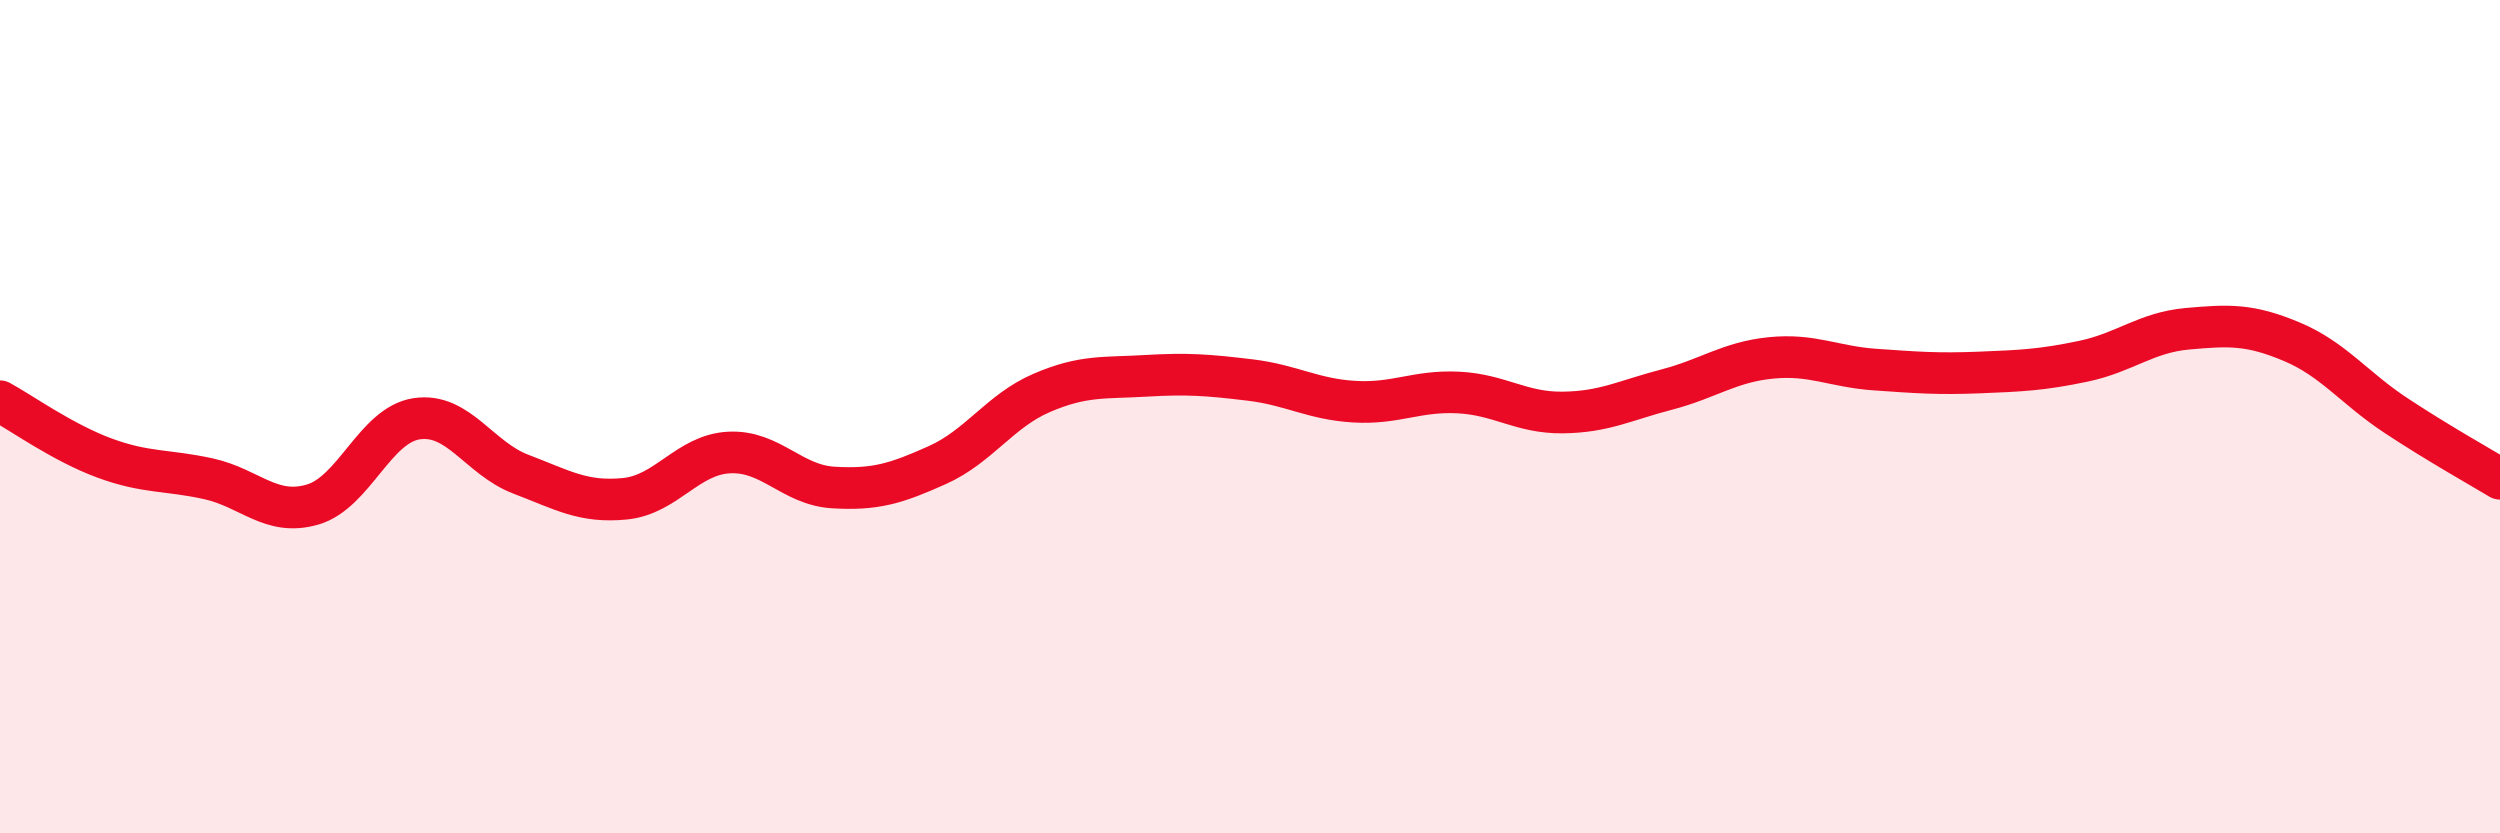
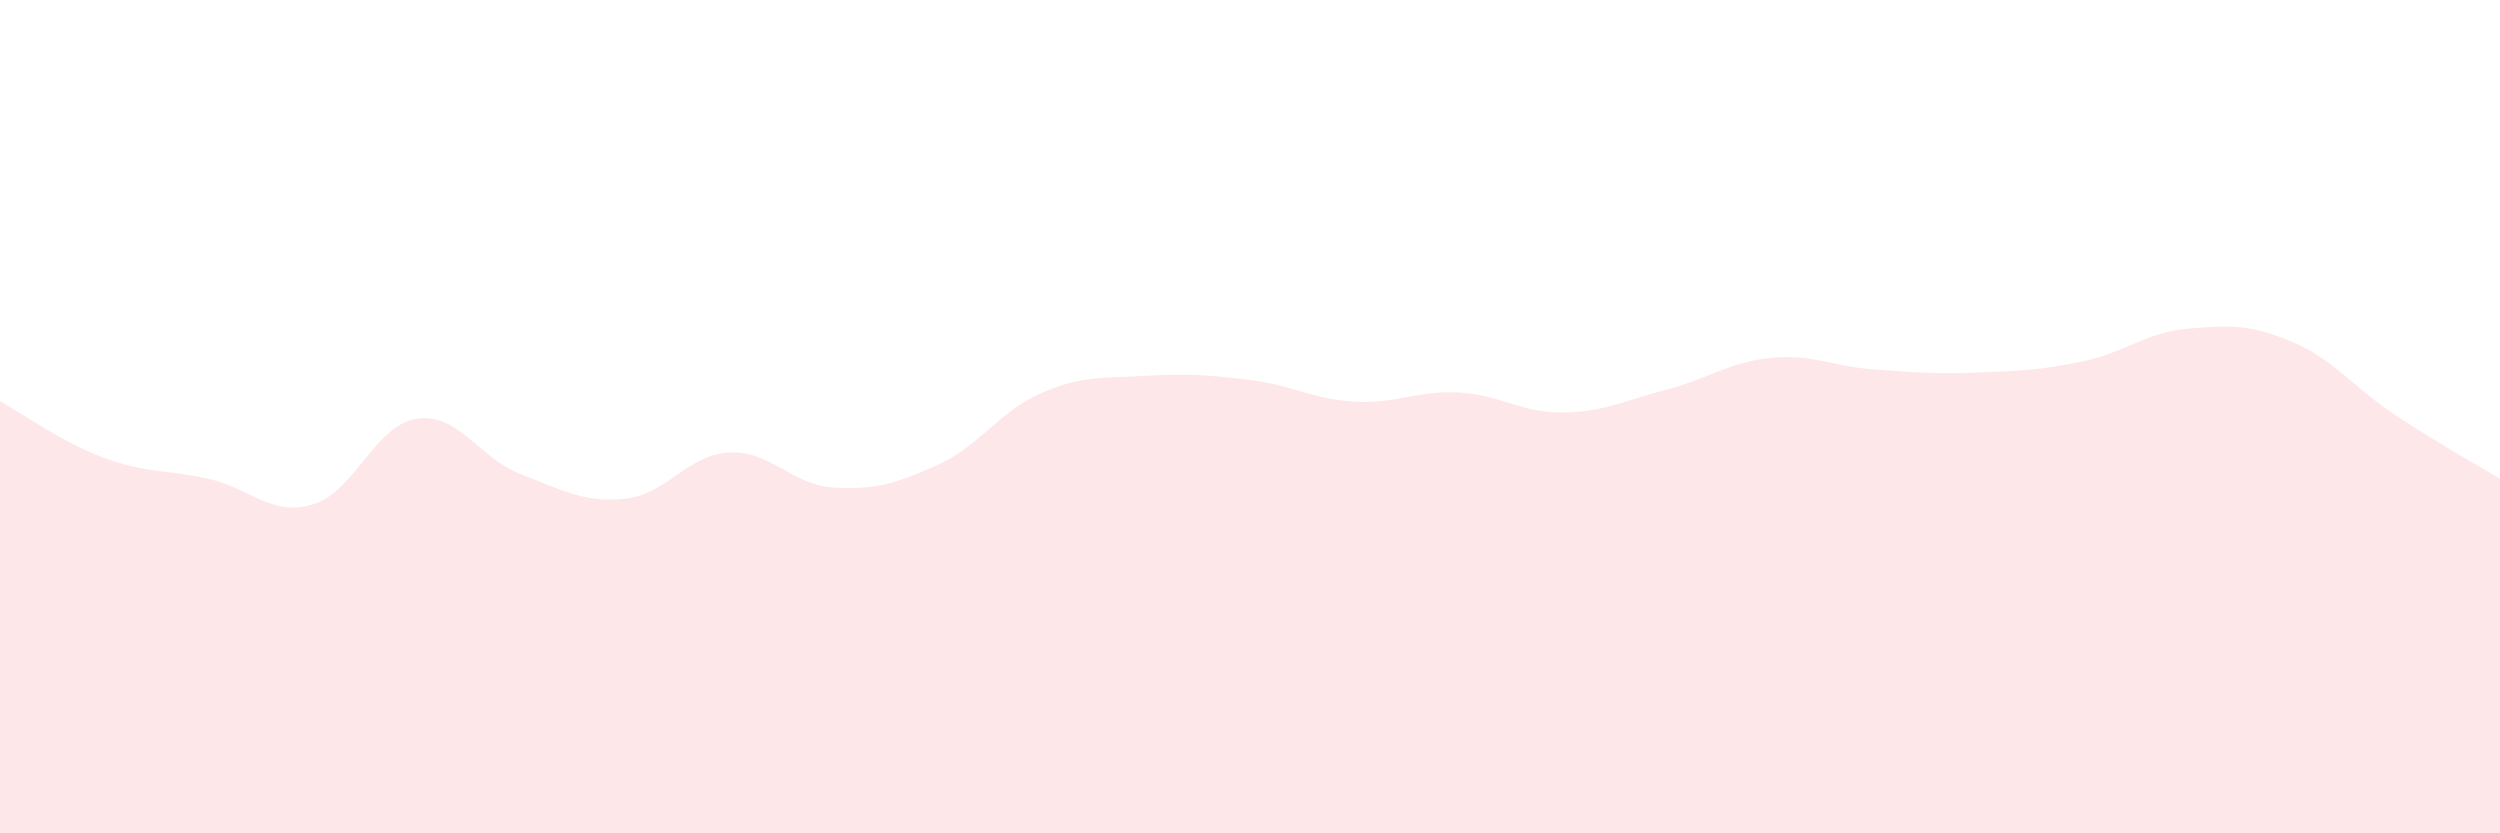
<svg xmlns="http://www.w3.org/2000/svg" width="60" height="20" viewBox="0 0 60 20">
  <path d="M 0,9.63 C 0.5,9.9 1.5,10.62 2.5,10.99 C 3.5,11.36 4,11.27 5,11.49 C 6,11.71 6.5,12.4 7.5,12.11 C 8.5,11.82 9,10.2 10,10.05 C 11,9.9 11.5,11 12.5,11.38 C 13.5,11.76 14,12.07 15,11.97 C 16,11.87 16.5,10.91 17.5,10.86 C 18.5,10.81 19,11.64 20,11.7 C 21,11.76 21.5,11.61 22.5,11.16 C 23.5,10.71 24,9.86 25,9.43 C 26,9 26.5,9.08 27.5,9.02 C 28.5,8.96 29,9 30,9.12 C 31,9.24 31.5,9.58 32.5,9.64 C 33.5,9.7 34,9.37 35,9.42 C 36,9.47 36.5,9.91 37.5,9.9 C 38.5,9.89 39,9.61 40,9.35 C 41,9.09 41.5,8.69 42.5,8.59 C 43.5,8.49 44,8.8 45,8.87 C 46,8.94 46.5,8.98 47.5,8.94 C 48.5,8.9 49,8.88 50,8.67 C 51,8.46 51.5,7.98 52.5,7.89 C 53.5,7.8 54,7.78 55,8.2 C 56,8.62 56.5,9.31 57.5,9.97 C 58.5,10.63 59.5,11.19 60,11.49L60 20L0 20Z" fill="#EB0A25" opacity="0.1" stroke-linecap="round" stroke-linejoin="round" />
-   <path d="M 0,9.63 C 0.5,9.9 1.5,10.62 2.5,10.99 C 3.5,11.36 4,11.27 5,11.49 C 6,11.71 6.5,12.4 7.5,12.11 C 8.5,11.82 9,10.2 10,10.05 C 11,9.9 11.5,11 12.5,11.38 C 13.5,11.76 14,12.07 15,11.97 C 16,11.87 16.5,10.91 17.5,10.86 C 18.5,10.81 19,11.64 20,11.7 C 21,11.76 21.5,11.61 22.5,11.16 C 23.5,10.71 24,9.86 25,9.43 C 26,9 26.5,9.08 27.5,9.02 C 28.5,8.96 29,9 30,9.12 C 31,9.24 31.5,9.58 32.5,9.64 C 33.5,9.7 34,9.37 35,9.42 C 36,9.47 36.5,9.91 37.5,9.9 C 38.5,9.89 39,9.61 40,9.35 C 41,9.09 41.5,8.69 42.5,8.59 C 43.5,8.49 44,8.8 45,8.87 C 46,8.94 46.5,8.98 47.5,8.94 C 48.5,8.9 49,8.88 50,8.67 C 51,8.46 51.5,7.98 52.5,7.89 C 53.5,7.8 54,7.78 55,8.2 C 56,8.62 56.5,9.31 57.5,9.97 C 58.5,10.63 59.5,11.19 60,11.49" stroke="#EB0A25" stroke-width="1" fill="none" stroke-linecap="round" stroke-linejoin="round" />
</svg>